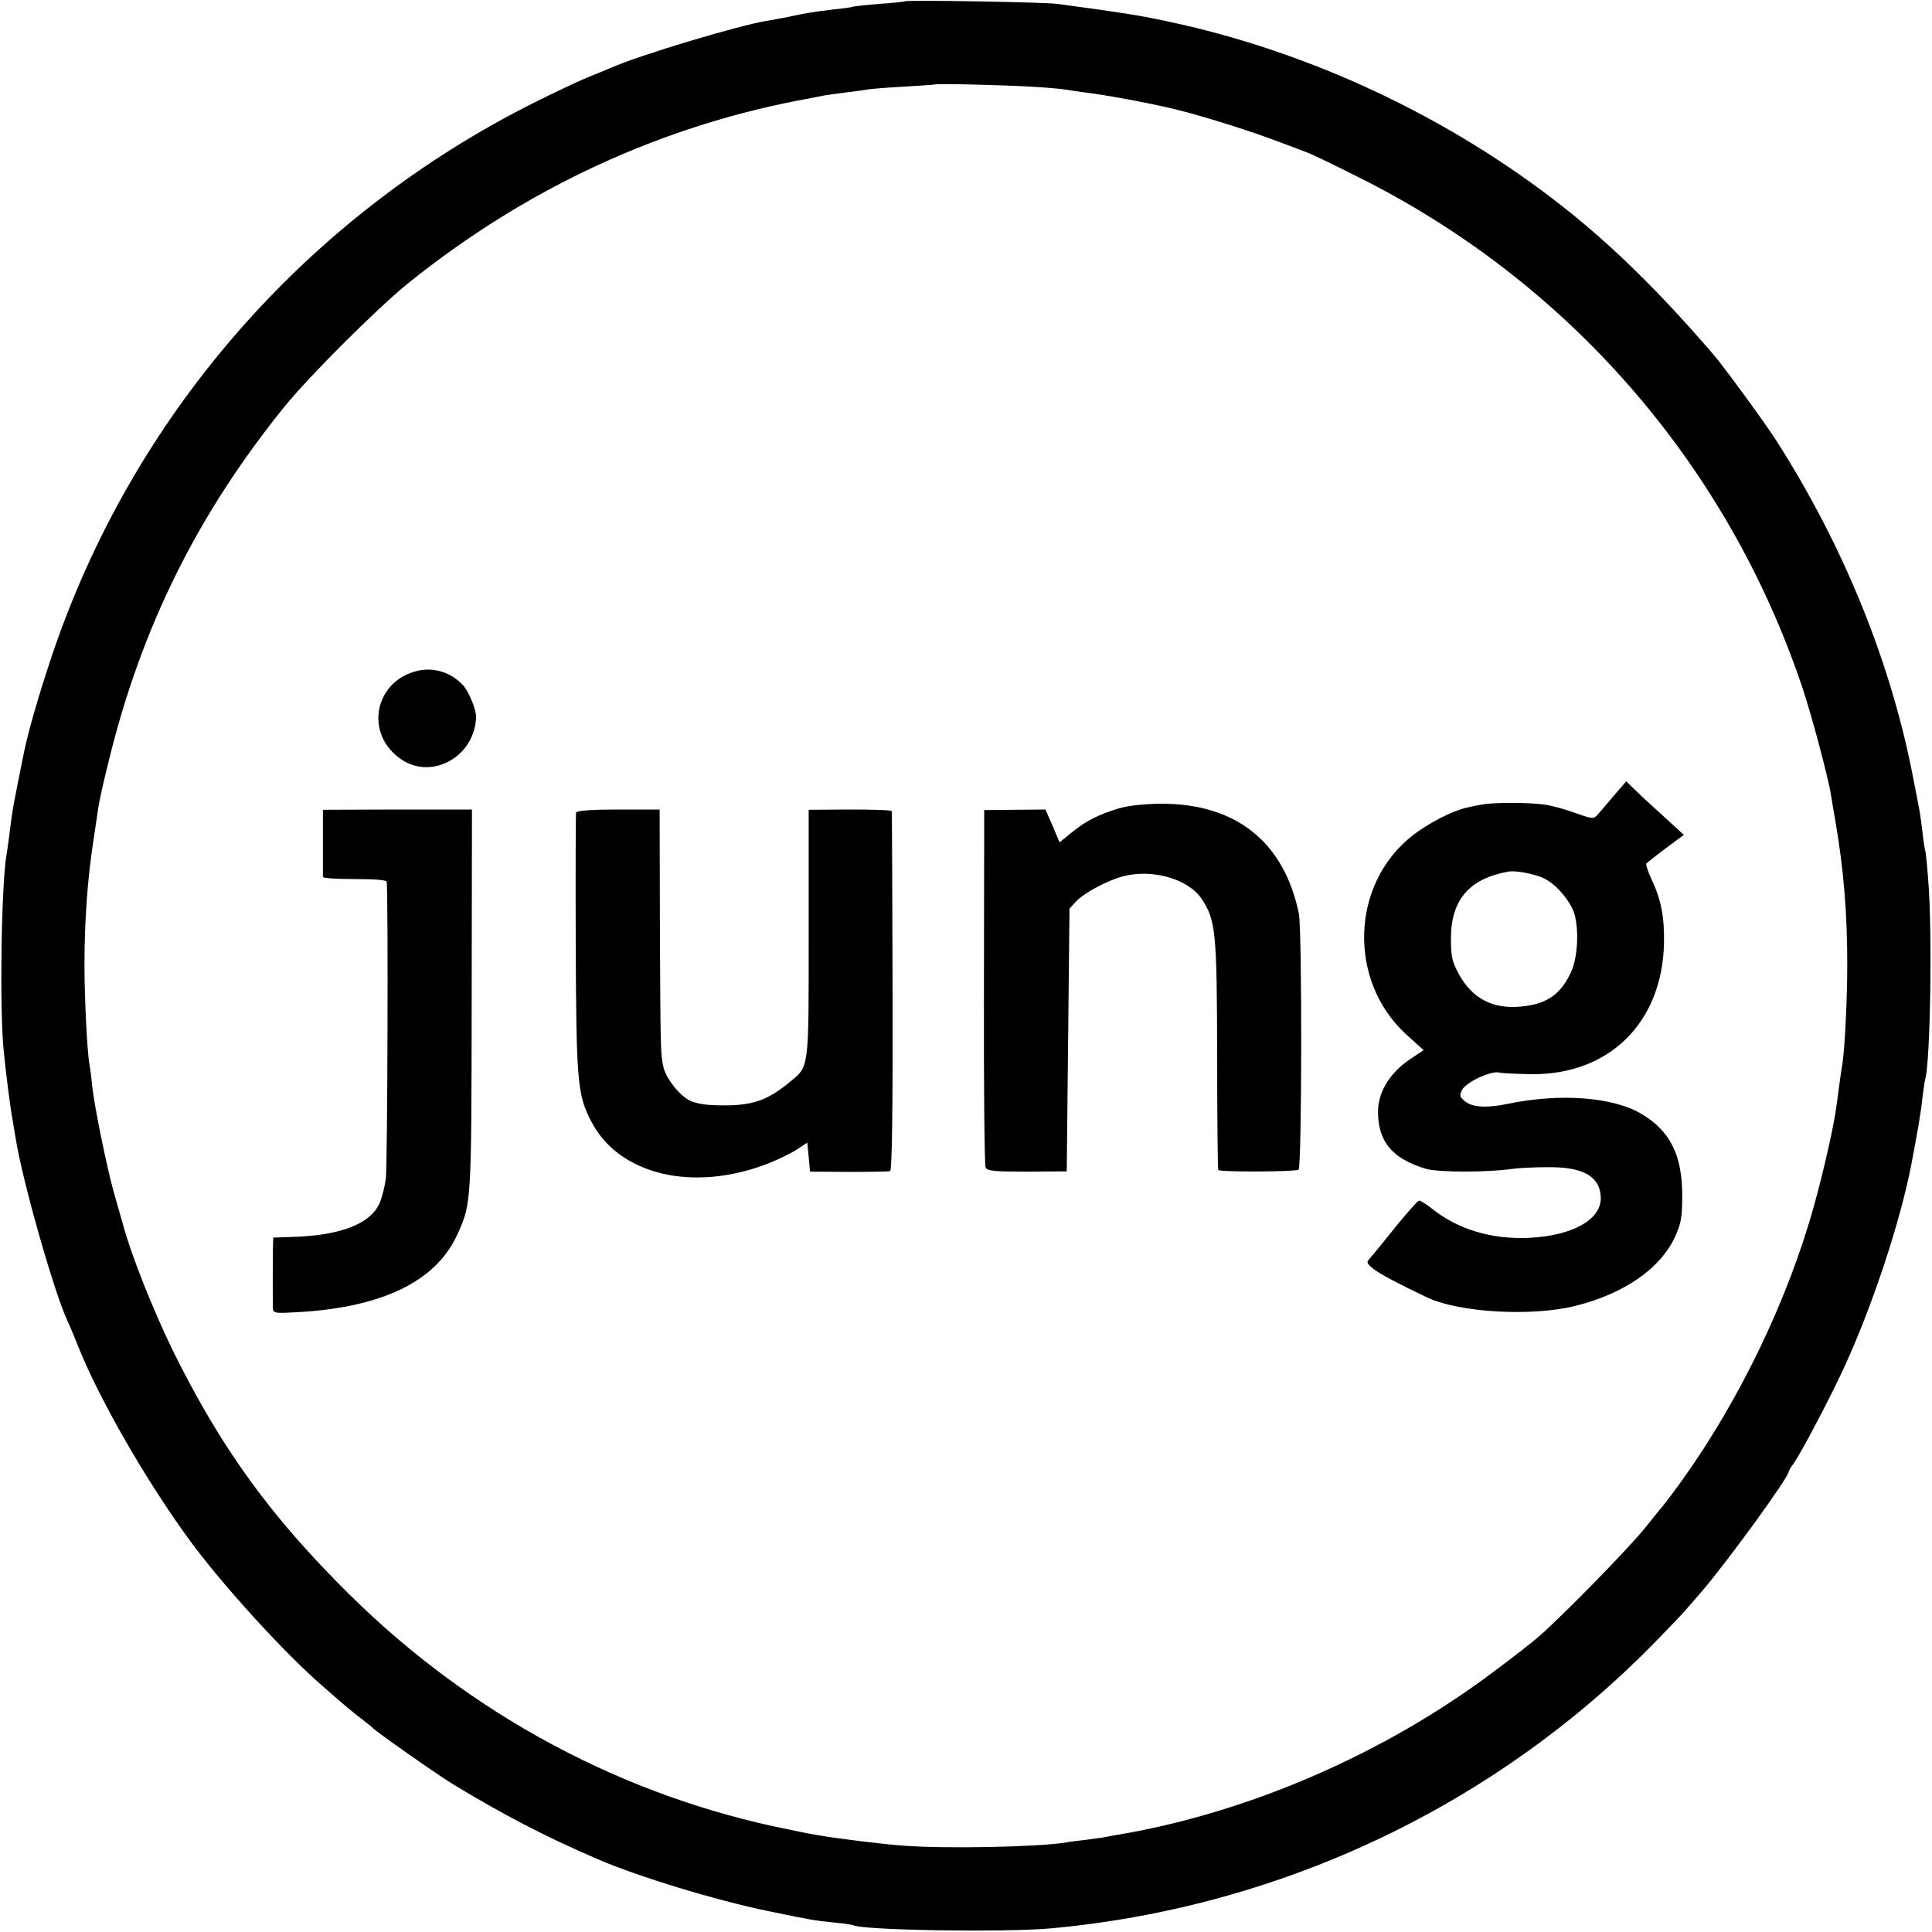
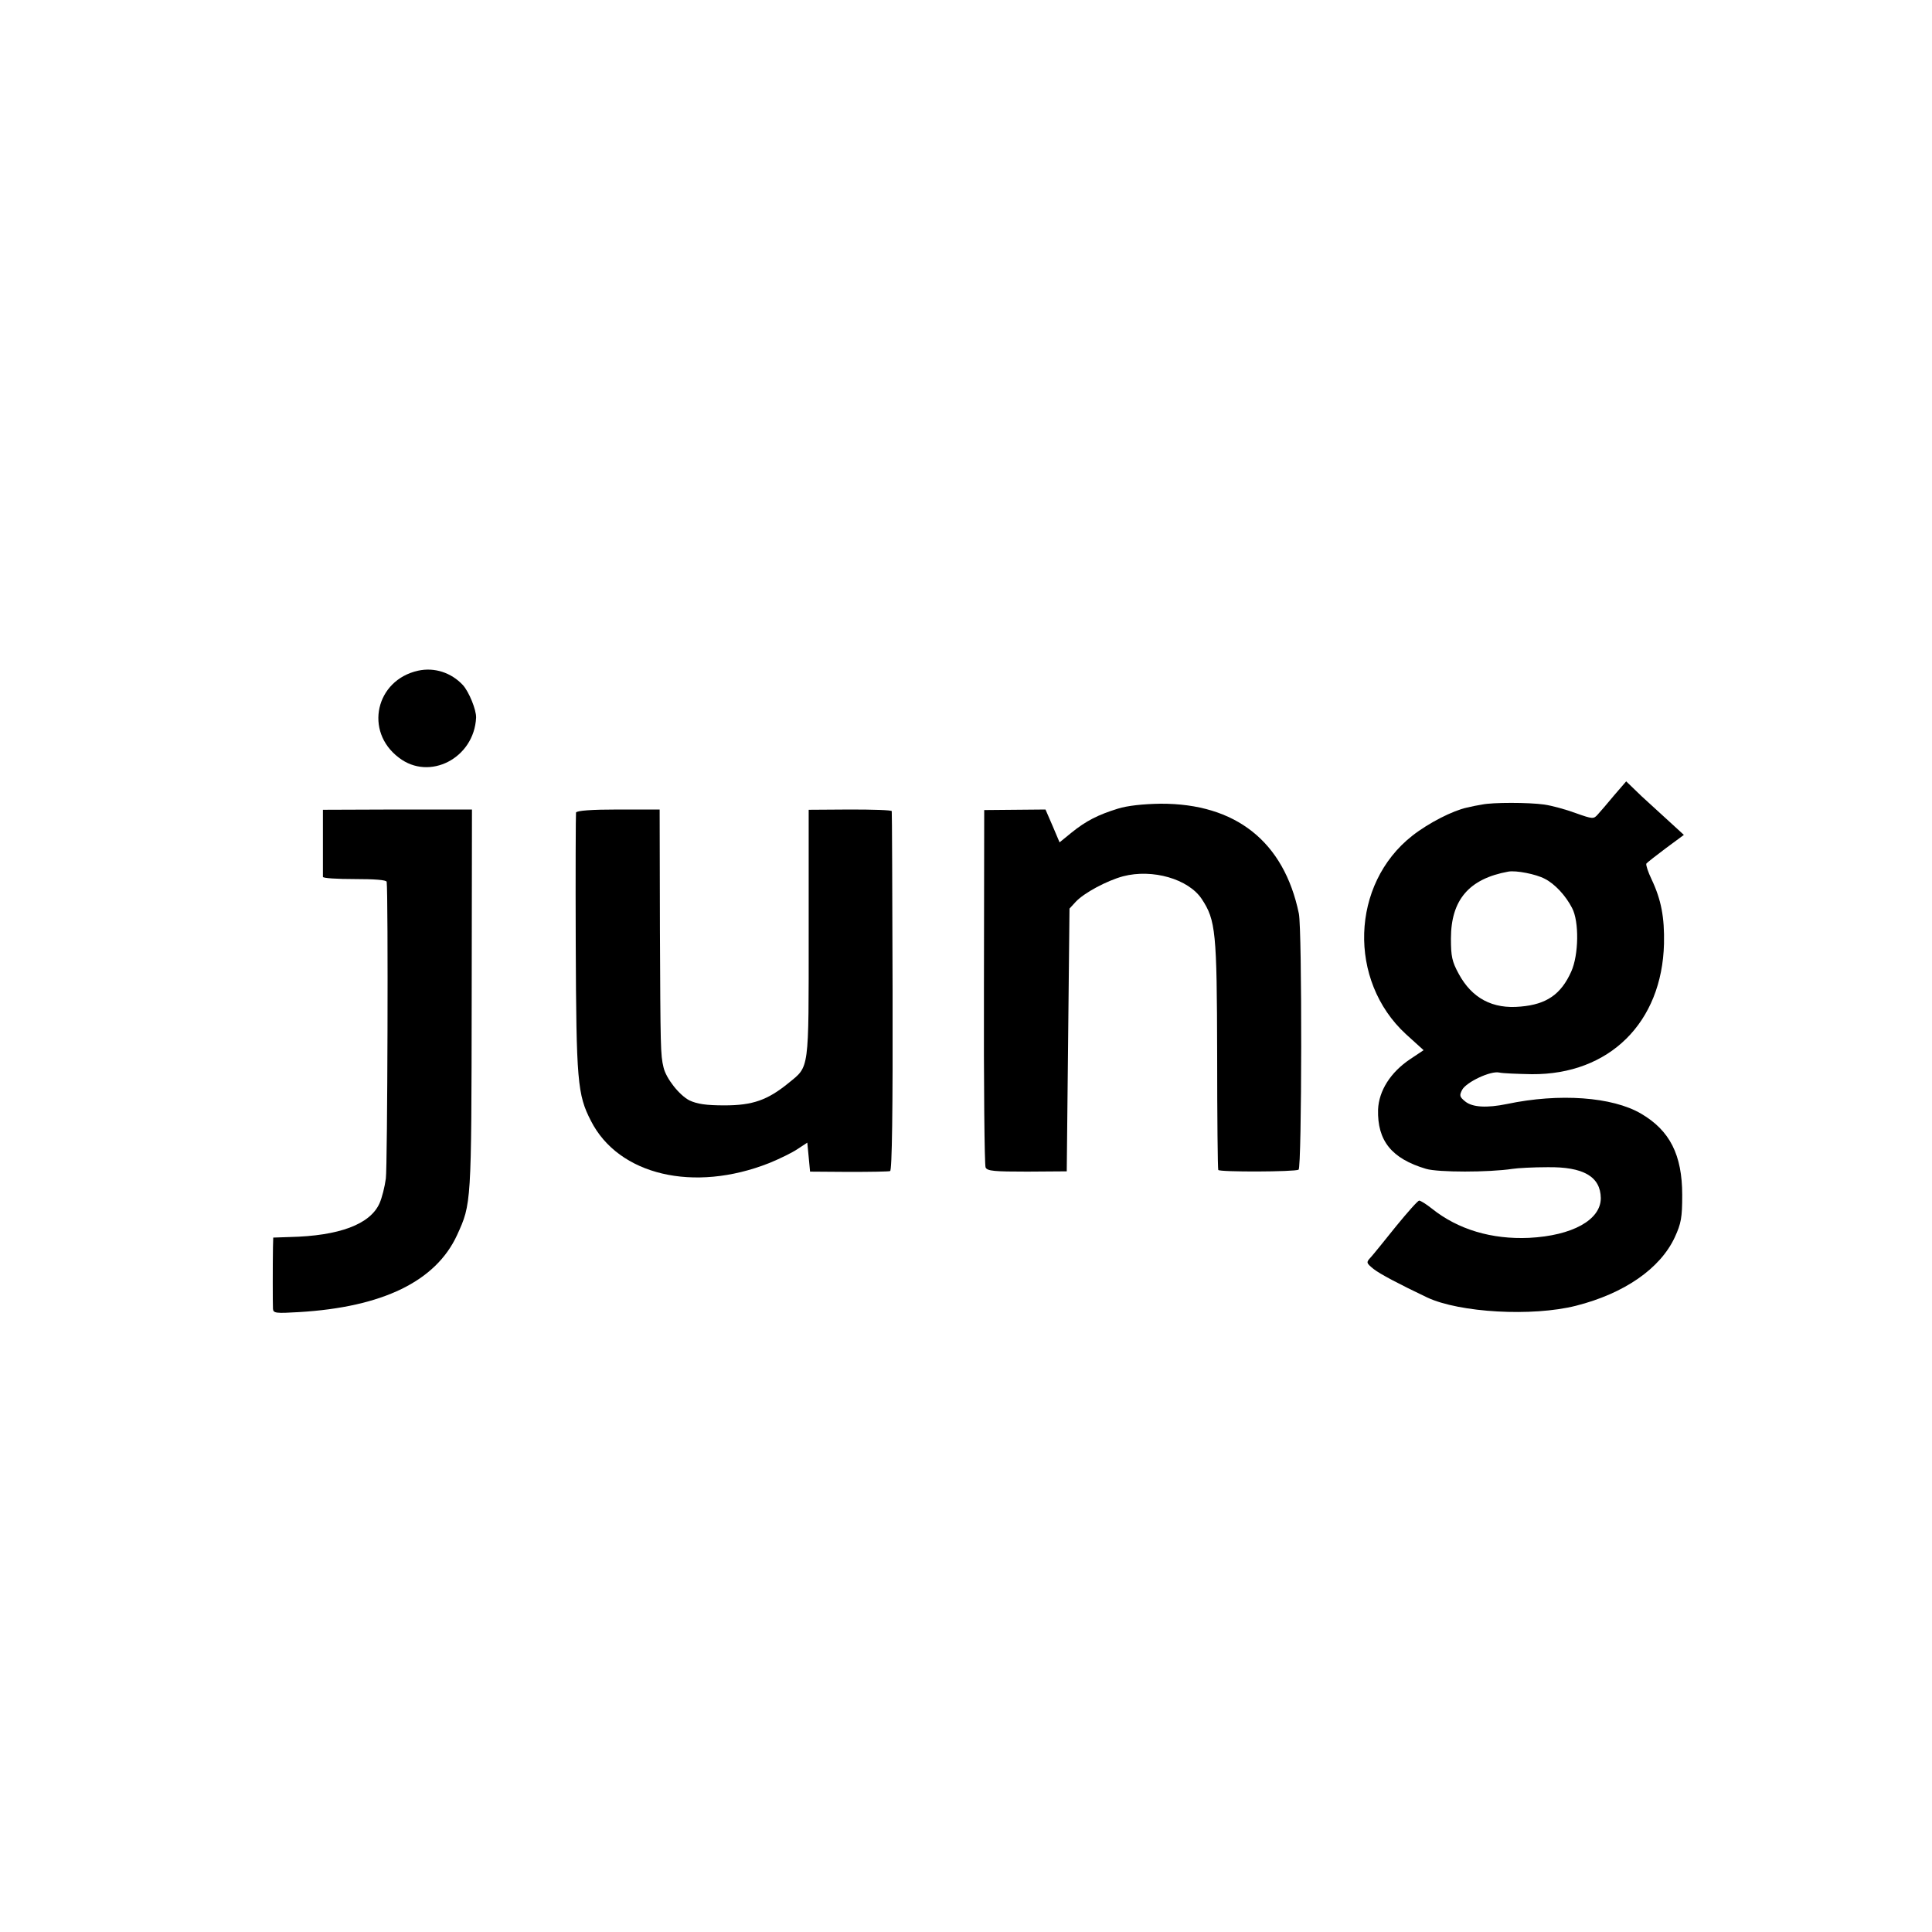
<svg xmlns="http://www.w3.org/2000/svg" version="1.0" width="700pt" height="700pt" viewBox="0 0 700 700" preserveAspectRatio="xMidYMid meet">
  <g transform="translate(0,700) scale(0.1,-0.1)" fill="#000000" stroke="none">
-     <path d="M3278 6995 c-1 -1 -43 -6 -92 -9 -49 -4 -92 -9 -95 -10 -3 -2 -35 -7 -70 -10 -35 -4 -85 -11 -110 -16 -59 -12 -98 -20 -136 -26 -105 -18 -455 -123 -560 -169 -16 -7 -55 -23 -85 -35 -30 -12 -117 -53 -193 -91 -830 -415 -1461 -1140 -1752 -2014 -47 -141 -83 -267 -99 -345 -3 -14 -7 -36 -10 -50 -3 -14 -10 -50 -16 -80 -6 -30 -12 -64 -14 -75 -2 -12 -7 -48 -11 -80 -4 -33 -9 -69 -11 -80 -19 -101 -26 -554 -11 -709 8 -80 24 -210 33 -256 2 -14 7 -41 10 -60 24 -155 140 -562 188 -665 8 -16 24 -55 36 -85 74 -189 243 -485 403 -705 119 -164 350 -417 487 -535 14 -12 39 -34 55 -48 17 -15 50 -43 75 -62 25 -19 47 -37 50 -40 10 -13 239 -173 292 -205 183 -111 331 -188 523 -271 148 -64 432 -150 617 -188 160 -33 172 -35 243 -42 33 -3 63 -8 66 -9 30 -19 548 -27 714 -12 841 76 1626 451 2207 1053 94 97 84 87 159 174 92 108 309 407 309 426 0 3 8 18 19 32 30 43 138 249 187 357 101 222 199 519 239 725 20 104 36 195 40 240 4 30 8 61 10 68 19 58 27 542 11 727 -4 55 -9 102 -11 105 -1 3 -6 30 -9 61 -4 31 -8 65 -10 75 -2 11 -11 60 -21 109 -79 423 -251 851 -500 1240 -41 64 -189 267 -229 313 -194 225 -363 391 -542 532 -416 328 -925 566 -1441 674 -97 21 -170 32 -393 62 -47 6 -546 15 -552 9z m457 -309 c56 -3 110 -8 121 -10 12 -2 45 -7 75 -11 75 -9 222 -36 319 -59 108 -26 286 -82 400 -126 30 -11 69 -26 85 -32 17 -6 96 -44 177 -85 765 -378 1344 -1041 1617 -1850 33 -97 96 -334 105 -393 3 -19 10 -62 16 -95 30 -175 43 -333 43 -520 0 -125 -9 -303 -17 -355 -5 -29 -16 -112 -22 -156 -8 -66 -46 -235 -80 -357 -93 -339 -269 -706 -477 -997 -34 -47 -64 -87 -67 -90 -3 -3 -34 -41 -69 -85 -60 -75 -298 -318 -385 -394 -21 -19 -96 -77 -167 -130 -392 -294 -879 -506 -1349 -587 -14 -2 -36 -6 -50 -9 -14 -3 -47 -7 -75 -11 -27 -3 -61 -7 -75 -10 -99 -16 -435 -23 -590 -11 -82 6 -278 31 -330 42 -14 2 -50 10 -80 16 -600 119 -1154 416 -1596 854 -284 281 -462 527 -635 876 -72 147 -153 349 -183 461 -8 29 -24 85 -35 123 -24 87 -68 300 -77 380 -3 33 -8 69 -10 80 -8 39 -18 242 -18 355 0 163 11 320 34 465 5 33 12 79 15 102 3 24 21 105 40 180 118 482 322 892 636 1280 92 113 329 349 442 442 431 349 928 579 1462 675 17 3 39 8 50 10 12 2 48 7 80 11 33 4 69 9 80 11 11 2 70 7 130 10 61 4 111 7 112 8 4 4 251 -2 348 -8z" />
    <path d="M1515 4570 c-154 -34 -196 -220 -70 -315 111 -86 273 -2 280 145 1 28 -26 94 -48 118 -42 45 -103 65 -162 52z" />
    <path d="M5848 4118 c-23 -28 -50 -59 -59 -69 -15 -17 -18 -17 -80 5 -35 13 -86 27 -114 31 -57 8 -187 8 -225 0 -14 -2 -38 -7 -55 -11 -51 -11 -138 -55 -198 -102 -223 -175 -234 -525 -23 -719 l64 -58 -48 -32 c-72 -48 -114 -115 -117 -183 -3 -113 49 -178 174 -215 44 -13 227 -13 313 0 19 3 76 6 126 6 131 2 193 -34 194 -112 0 -79 -103 -136 -260 -144 -135 -6 -257 30 -352 106 -20 16 -41 29 -46 29 -5 0 -42 -42 -83 -92 -41 -51 -82 -102 -92 -113 -18 -19 -17 -21 10 -43 23 -18 91 -54 194 -103 117 -55 381 -70 539 -30 174 44 305 134 358 248 23 50 27 71 27 153 0 146 -45 234 -149 295 -104 61 -296 75 -486 35 -73 -15 -125 -12 -151 9 -21 17 -22 22 -11 43 16 28 103 69 134 62 13 -3 66 -5 118 -6 281 -2 472 187 479 473 2 95 -10 159 -45 233 -13 27 -21 52 -19 57 3 4 35 29 71 56 l65 48 -48 44 c-26 24 -73 67 -105 96 l-56 54 -44 -51z m-251 -302 c36 -18 76 -61 99 -106 26 -49 24 -170 -3 -230 -37 -83 -90 -119 -183 -127 -102 -10 -177 30 -225 119 -24 44 -28 63 -28 127 0 140 65 217 208 243 28 5 100 -9 132 -26z" />
    <path d="M4050 4070 c-71 -22 -115 -44 -168 -87 l-43 -35 -25 59 -26 60 -111 -1 -111 -1 -1 -640 c-1 -352 2 -647 6 -655 6 -13 32 -15 151 -15 l143 1 5 476 5 476 23 25 c30 32 112 76 171 92 107 28 237 -10 285 -82 51 -77 55 -119 56 -565 0 -226 2 -413 4 -417 5 -8 278 -7 291 1 12 7 13 871 1 928 -54 261 -229 399 -501 398 -63 -1 -120 -7 -155 -18z" />
-     <path d="M1170 3948 c0 -65 0 -121 0 -125 0 -5 52 -8 115 -8 71 0 115 -3 116 -10 6 -45 3 -1032 -3 -1075 -4 -30 -14 -70 -23 -90 -34 -76 -146 -118 -326 -122 l-59 -2 -1 -35 c-1 -61 -1 -205 0 -223 1 -16 11 -17 94 -12 304 18 496 112 573 279 52 114 52 110 53 851 l1 691 -270 0 -270 -1 0 -118z" />
+     <path d="M1170 3948 c0 -65 0 -121 0 -125 0 -5 52 -8 115 -8 71 0 115 -3 116 -10 6 -45 3 -1032 -3 -1075 -4 -30 -14 -70 -23 -90 -34 -76 -146 -118 -326 -122 l-59 -2 -1 -35 c-1 -61 -1 -205 0 -223 1 -16 11 -17 94 -12 304 18 496 112 573 279 52 114 52 110 53 851 l1 691 -270 0 -270 -1 0 -118" />
    <path d="M2087 4056 c-1 -6 -2 -220 -1 -476 2 -497 6 -546 55 -641 100 -197 373 -261 646 -153 37 15 84 38 103 51 l35 23 5 -52 5 -53 140 -1 c77 0 145 1 150 3 7 2 10 218 9 651 -1 356 -2 650 -3 653 0 4 -68 6 -151 6 l-150 -1 0 -448 c0 -503 3 -480 -73 -542 -76 -62 -130 -81 -232 -81 -67 0 -99 5 -127 18 -37 19 -85 80 -94 120 -11 45 -11 73 -13 498 l-1 436 -150 0 c-98 0 -150 -4 -153 -11z" />
  </g>
</svg>